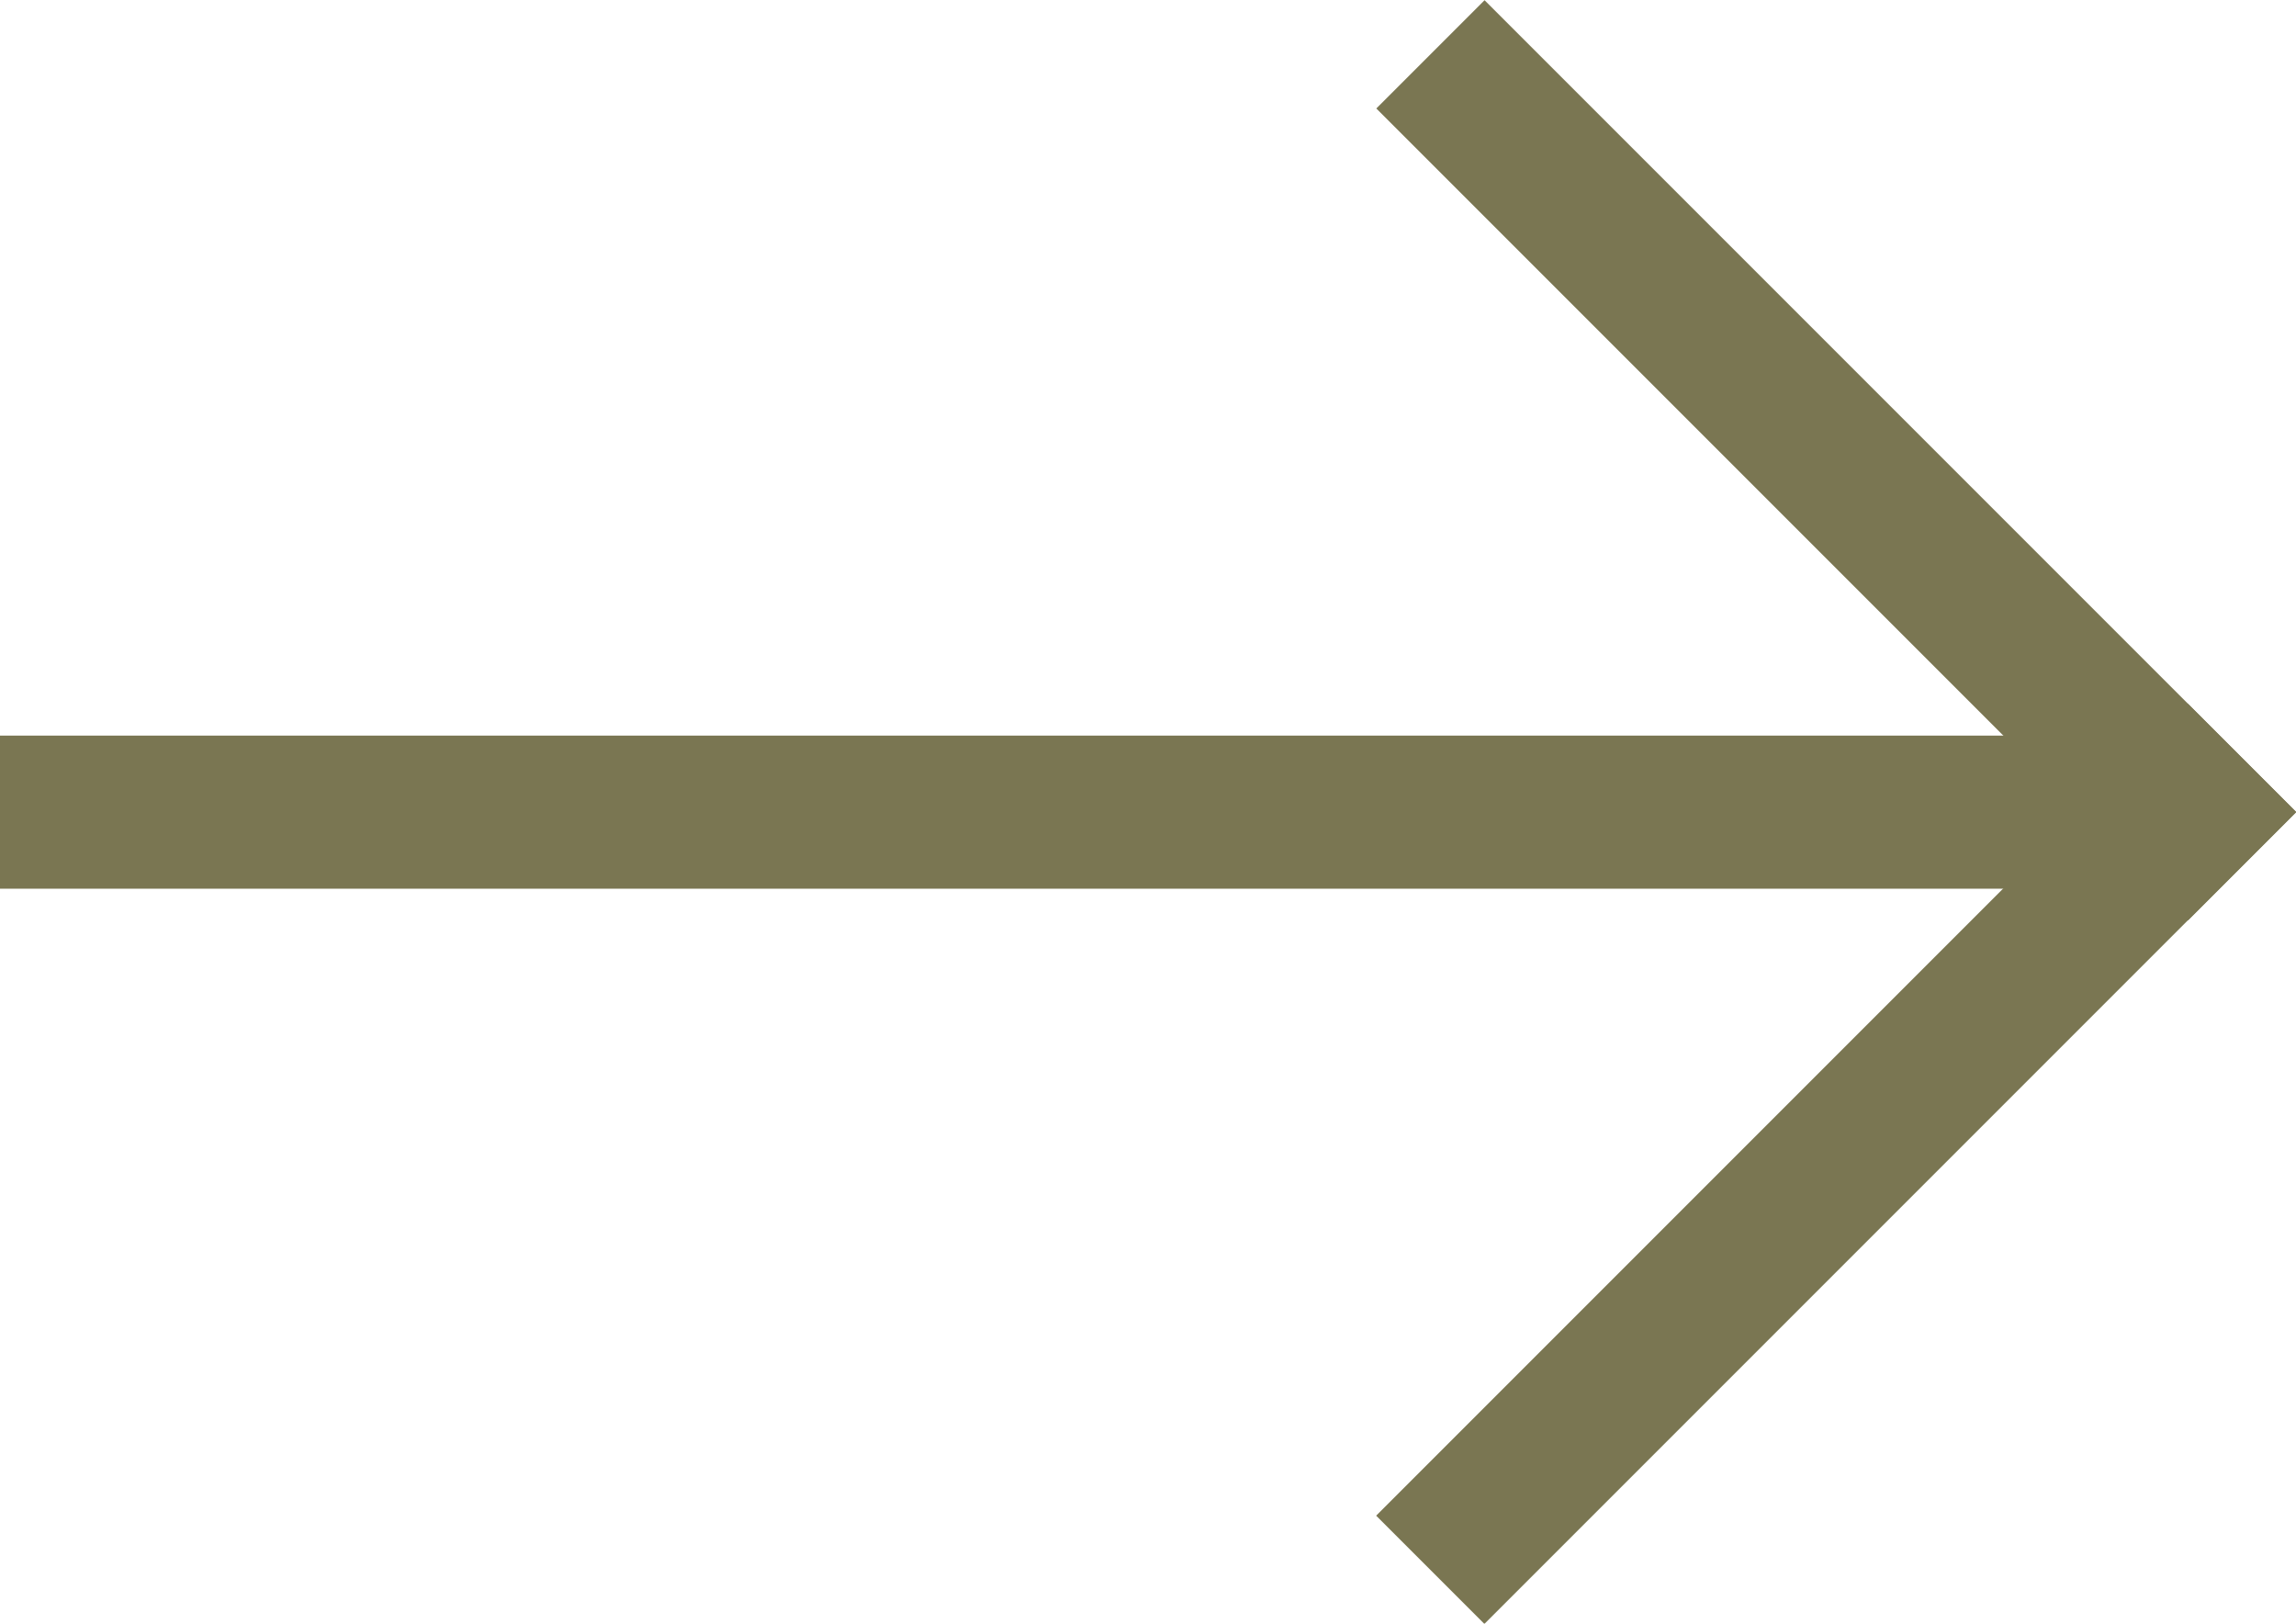
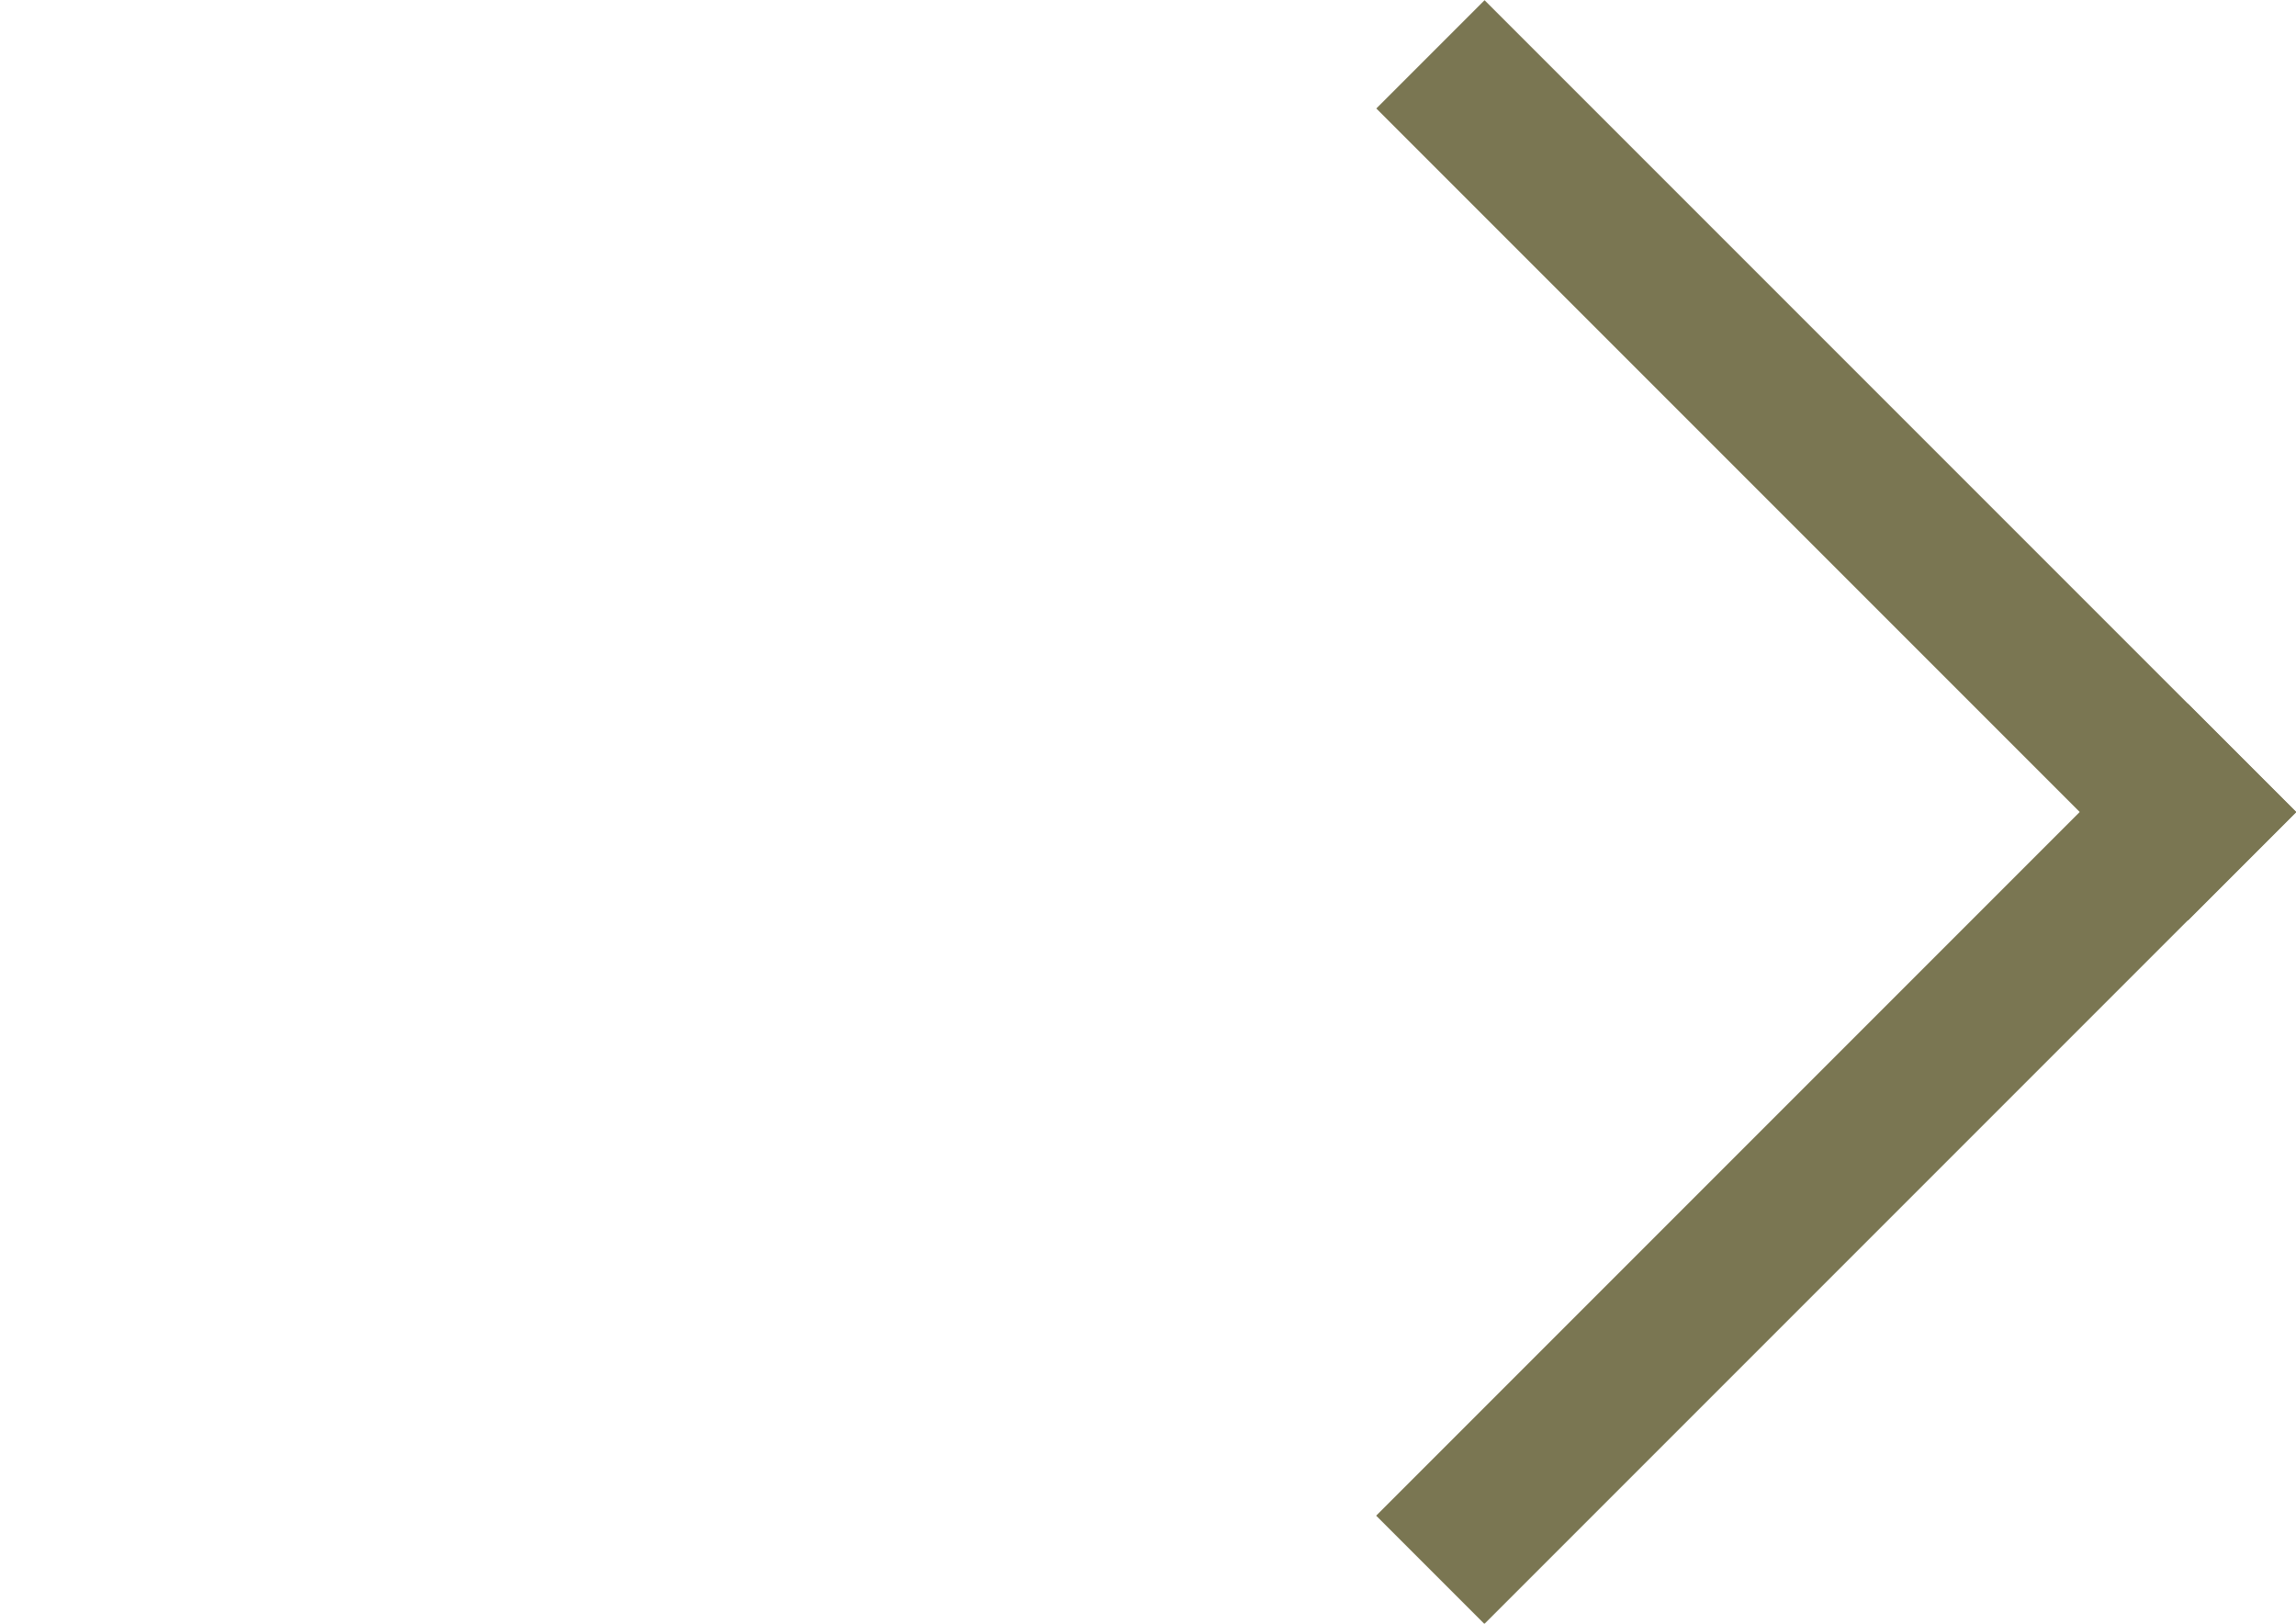
<svg xmlns="http://www.w3.org/2000/svg" id="b" viewBox="0 0 30 21.21">
  <g id="c">
    <rect x="16.49" y="5.01" width="15" height="2" transform="translate(11.28 -15.2) rotate(45)" style="fill:#7a7652;" />
    <rect x="16.49" y="14.2" width="15" height="2" transform="translate(-3.72 21.42) rotate(-45)" style="fill:#7a7652;" />
-     <rect x="0" y="9.61" width="28" height="2" style="fill:#7a7652;" />
  </g>
</svg>